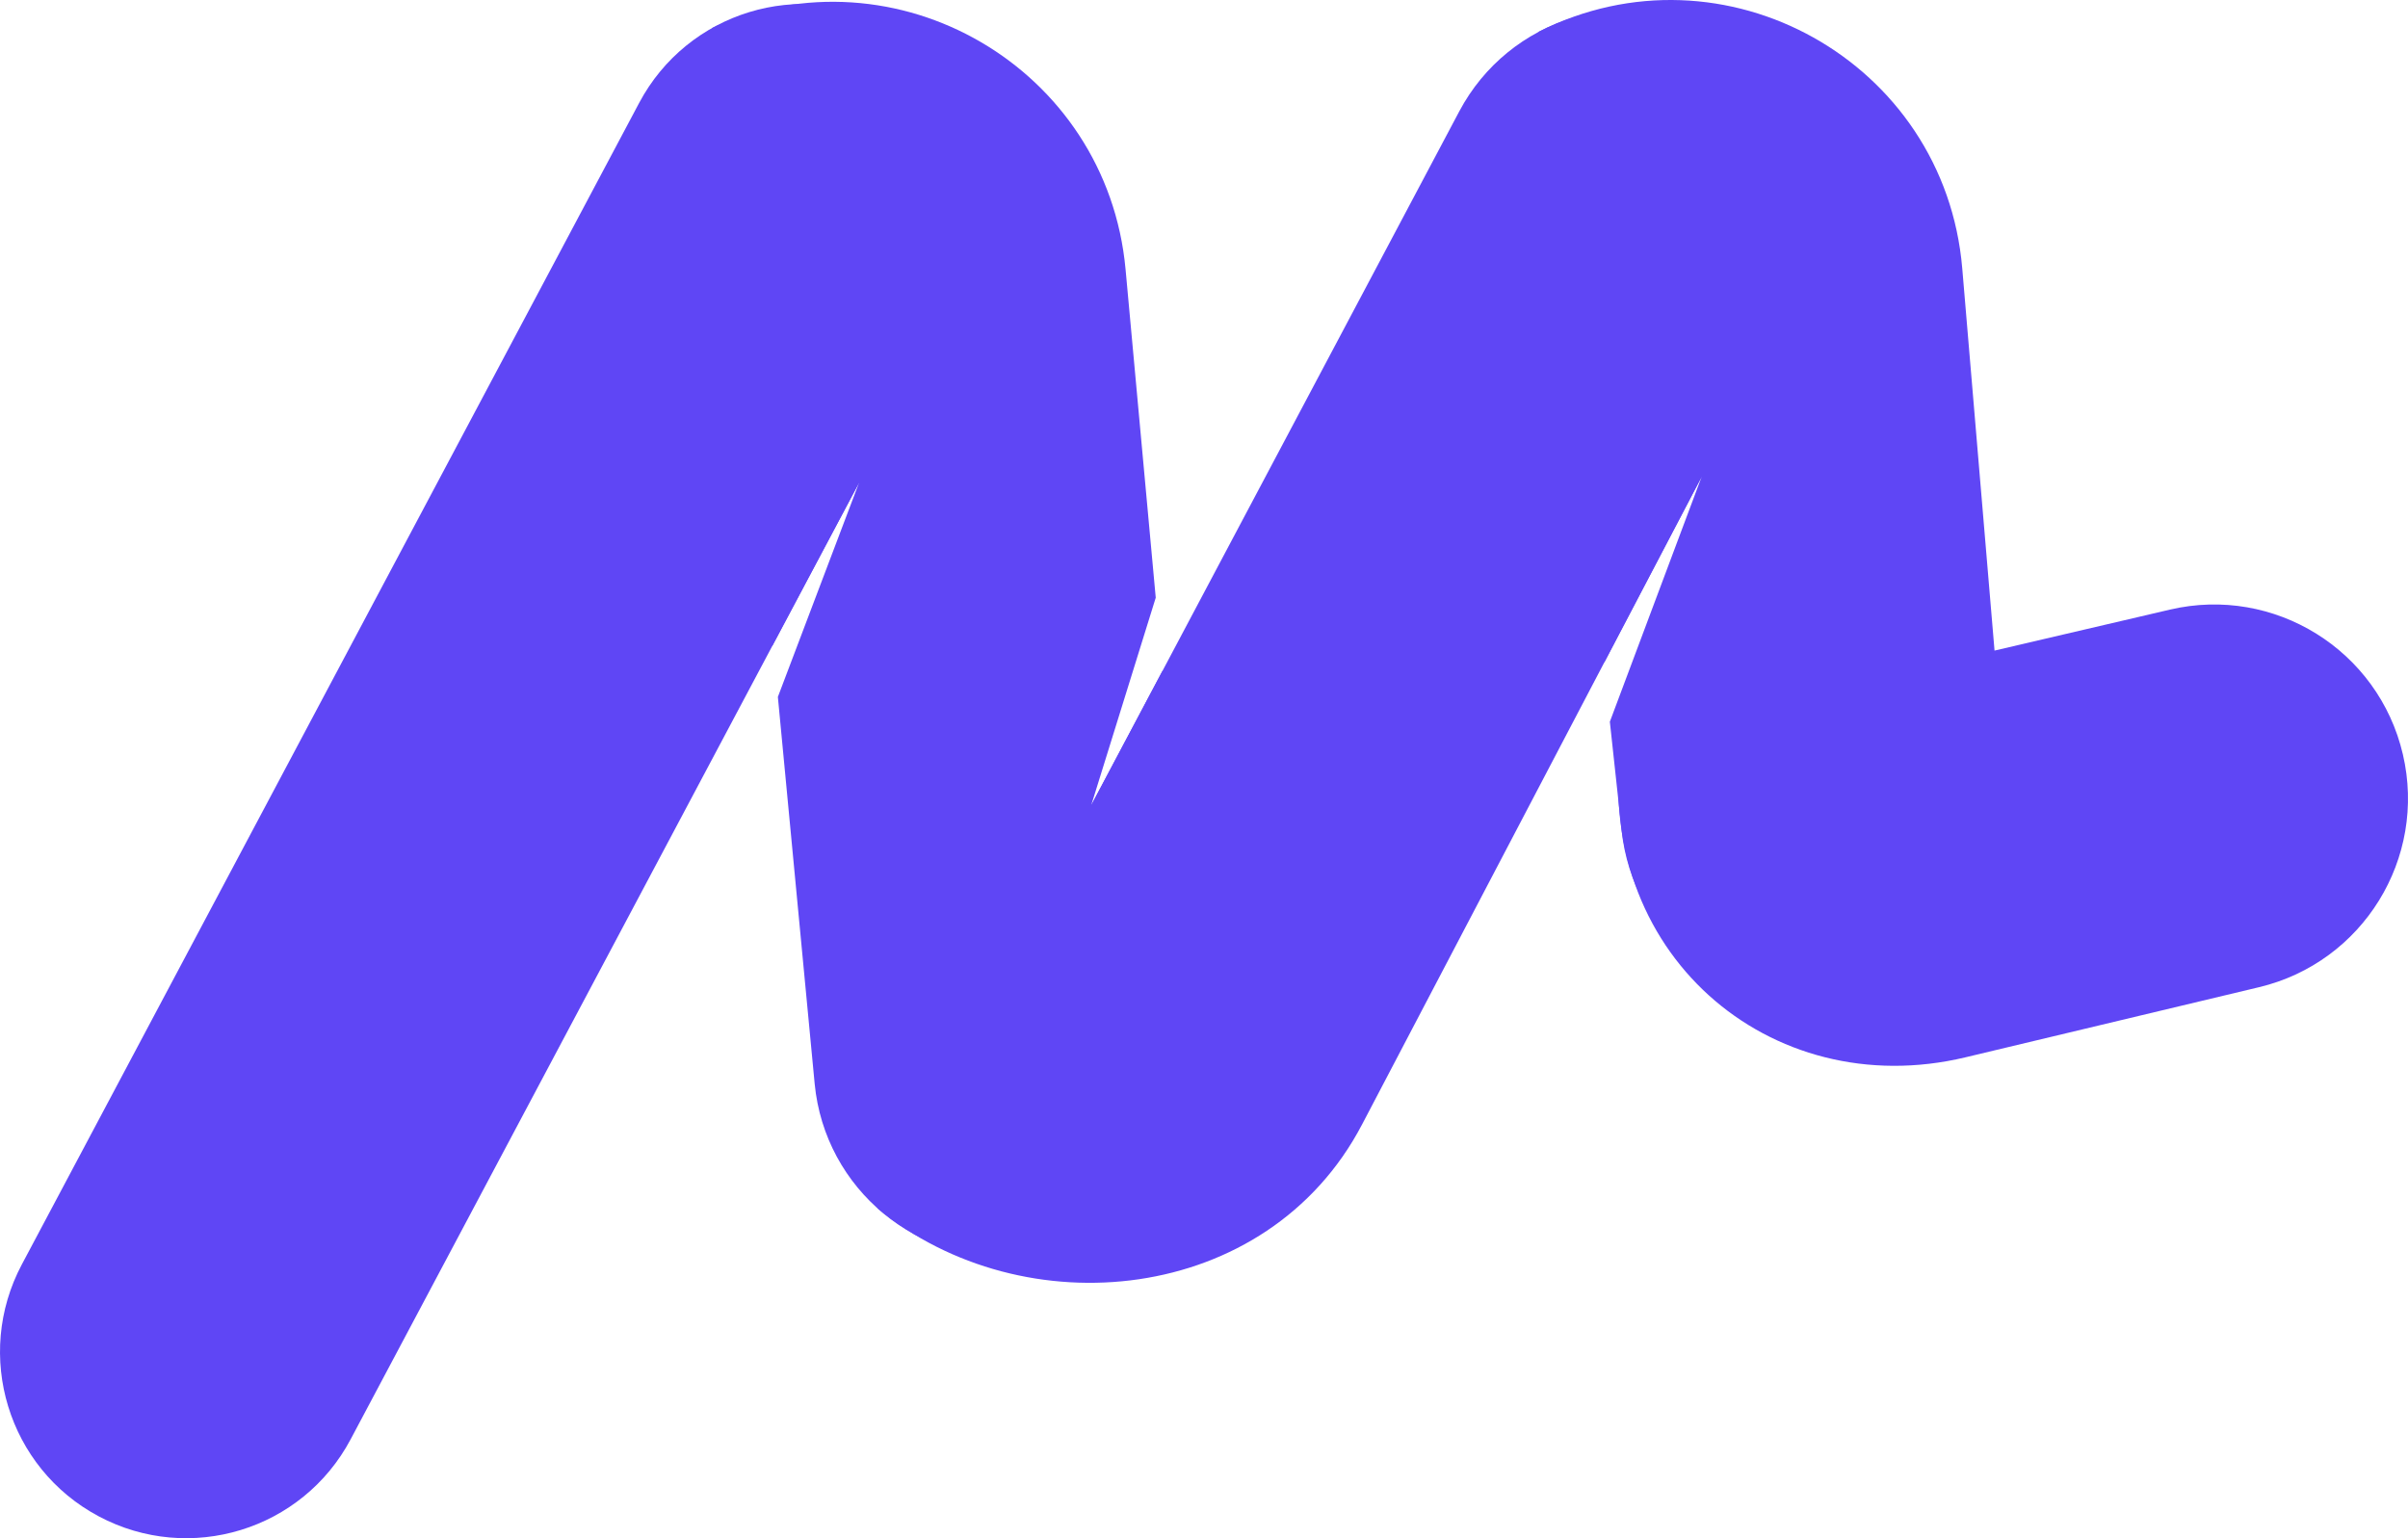
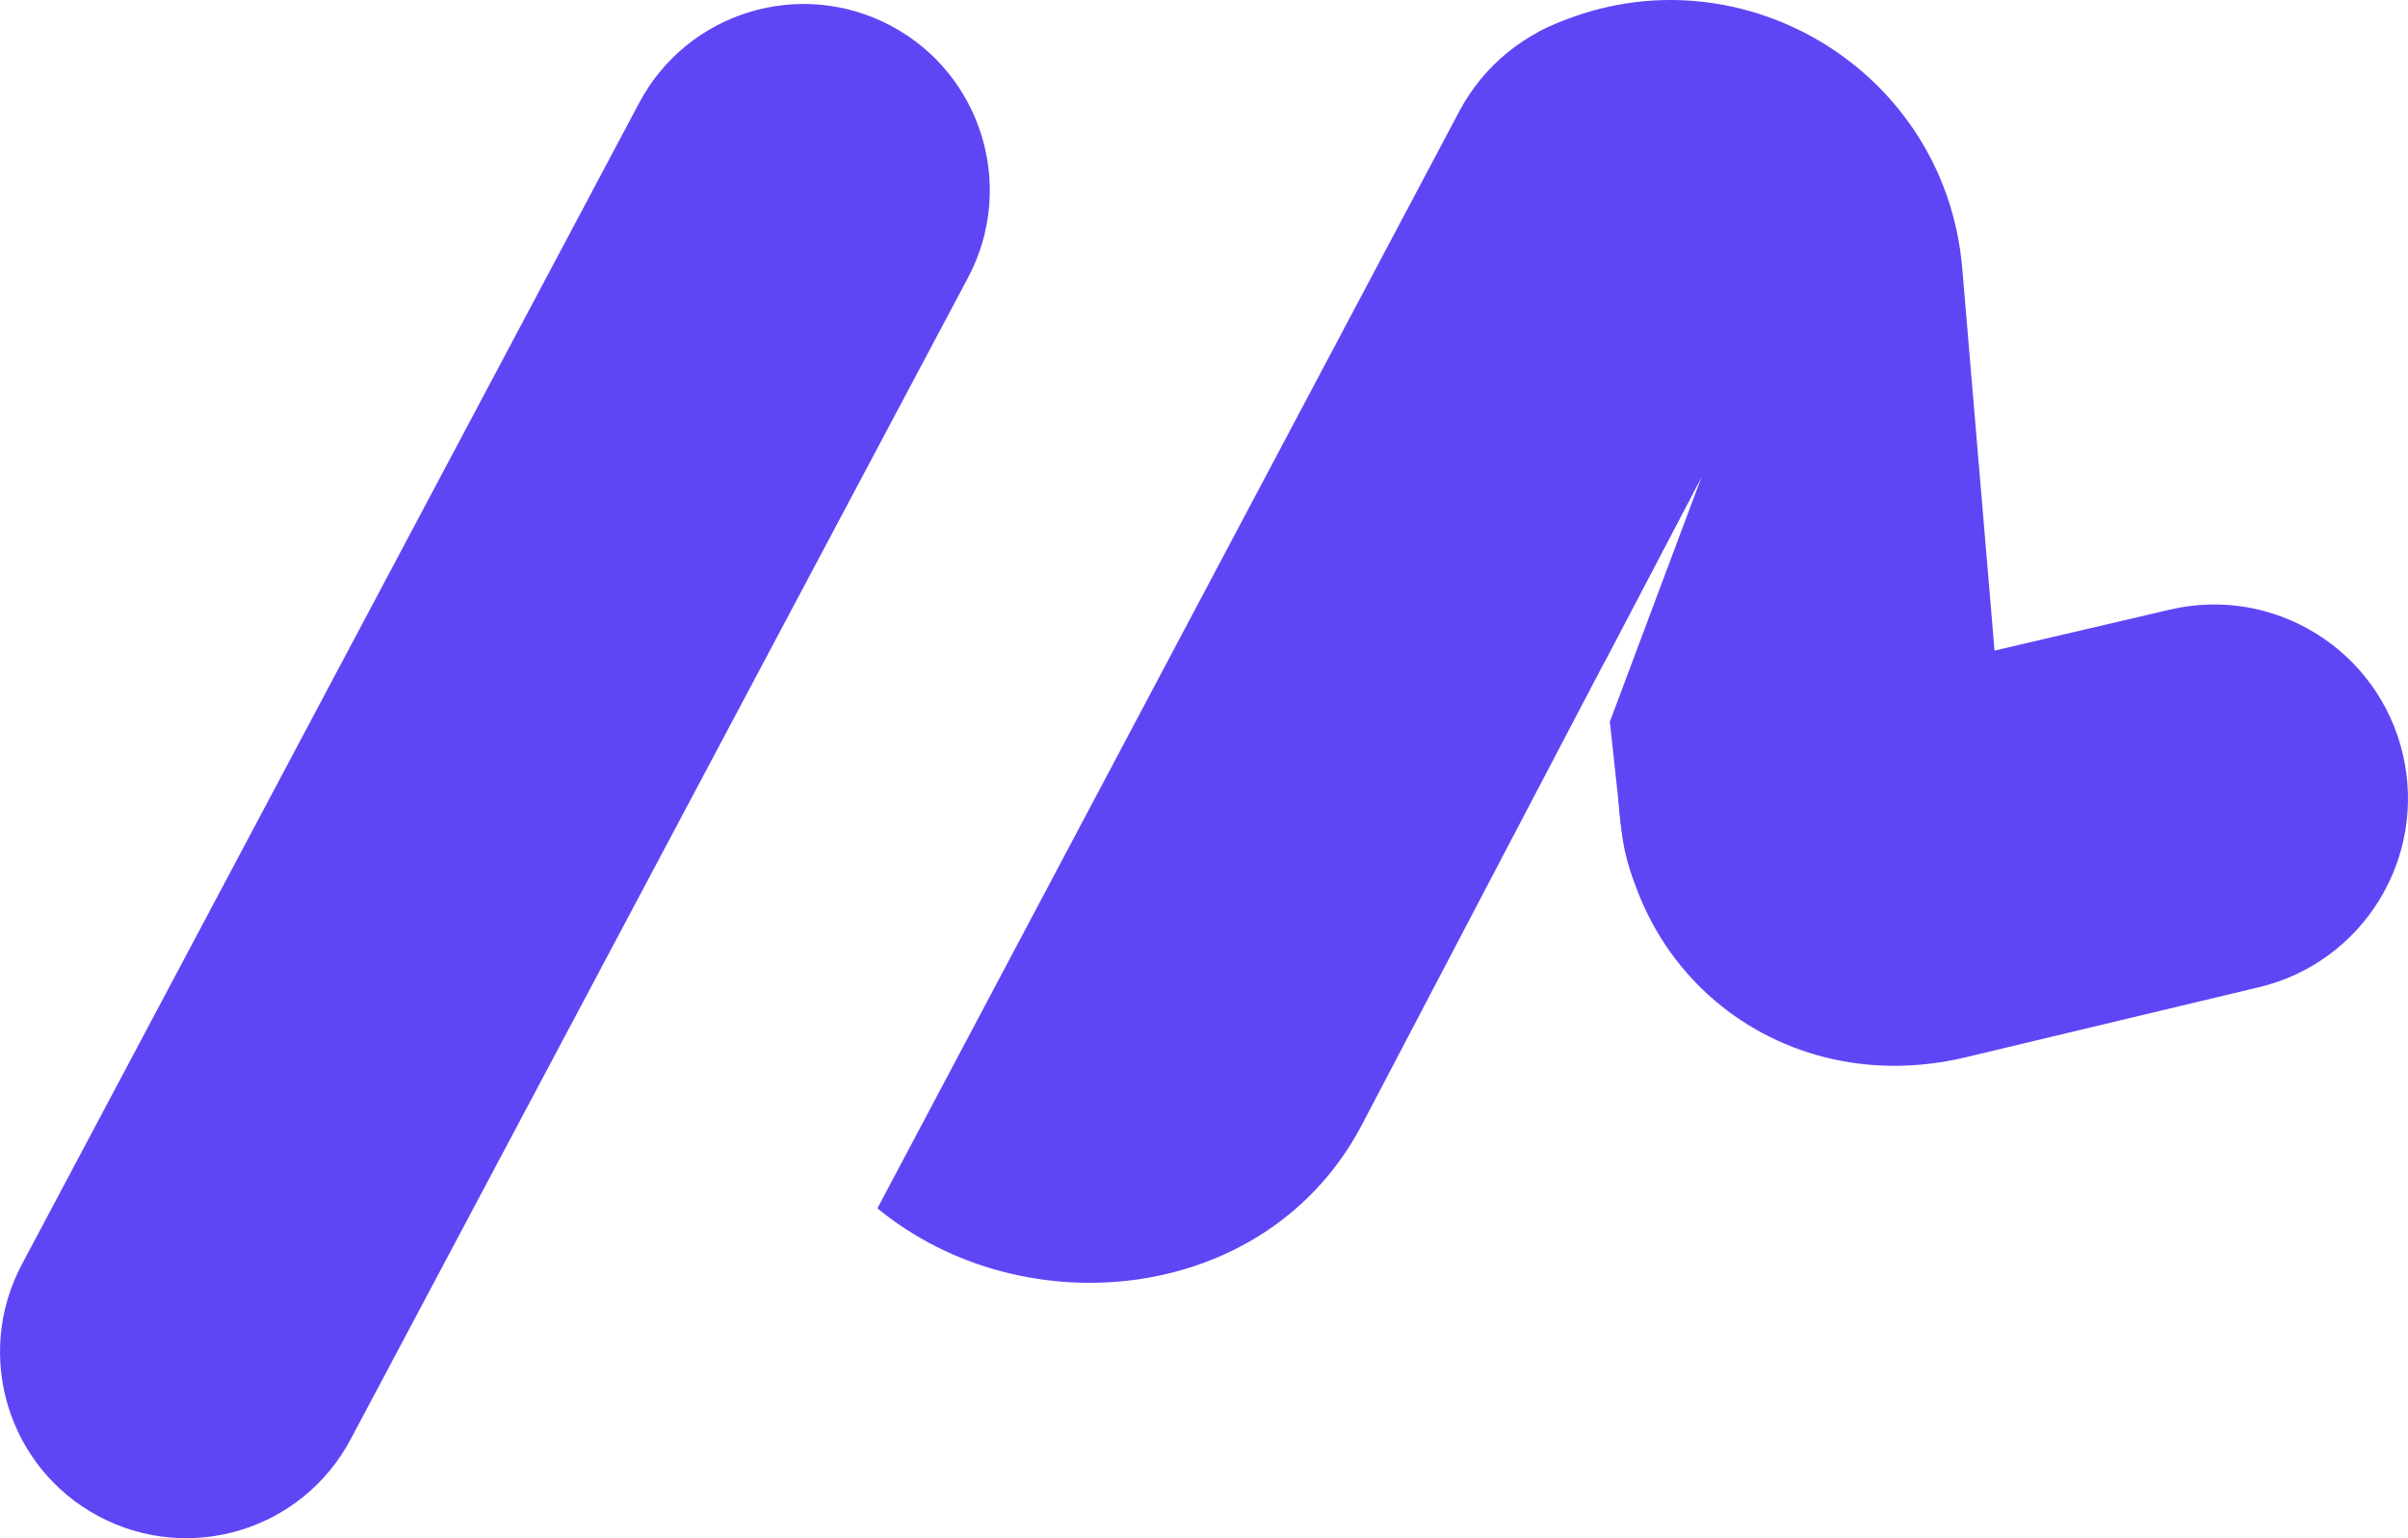
<svg xmlns="http://www.w3.org/2000/svg" width="144" height="92" viewBox="0 0 144 92" fill="none">
  <path d="M38.224 6.151C41.111 0.718 47.853 -1.345 53.282 1.544C58.712 4.433 60.773 11.178 57.886 16.611L51.371 28.872L46.176 38.648L20.967 86.087C18.081 91.52 11.339 93.582 5.909 90.694C0.48 87.805 -1.581 81.059 1.306 75.626L38.224 6.151Z" fill="#5F46F5" />
  <path d="M87.263 6.664C90.24 1.053 97.201 -1.08 102.806 1.903C108.387 4.872 110.523 11.793 107.587 17.393L101.76 28.512L95.932 39.63L81.447 67.264C75.786 78.064 61.193 79.455 52.471 72.268L65.257 48.158L69.516 40.128L87.263 6.664Z" fill="#5F46F5" />
  <path d="M96.96 44.123L129.767 36.46C136.003 35.003 142.238 38.881 143.694 45.12C145.144 51.338 141.302 57.56 135.095 59.043L117.531 63.239C105.821 66.037 95.191 56.927 96.96 44.123Z" fill="#5F46F5" />
  <path fill-rule="evenodd" clip-rule="evenodd" d="M117.344 16.055C116.299 3.689 103.087 -3.696 92.016 1.897L95.932 39.63L101.76 28.512L96.27 43.167L96.971 49.644C97.625 55.944 103.22 60.548 109.524 59.973C115.855 59.395 120.534 53.812 119.998 47.474L117.344 16.055Z" fill="#5F46F5" />
-   <path fill-rule="evenodd" clip-rule="evenodd" d="M42.584 1.672C53.592 -3.285 66.204 4.077 67.309 16.105L69.114 35.748L65.257 48.158L69.516 40.128L71.587 62.668C72.168 68.992 67.513 74.588 61.193 75.165C54.903 75.739 49.33 71.122 48.719 64.832L46.517 41.683L51.371 28.872L46.176 38.648L42.584 1.672Z" fill="#5F46F5" />
</svg>